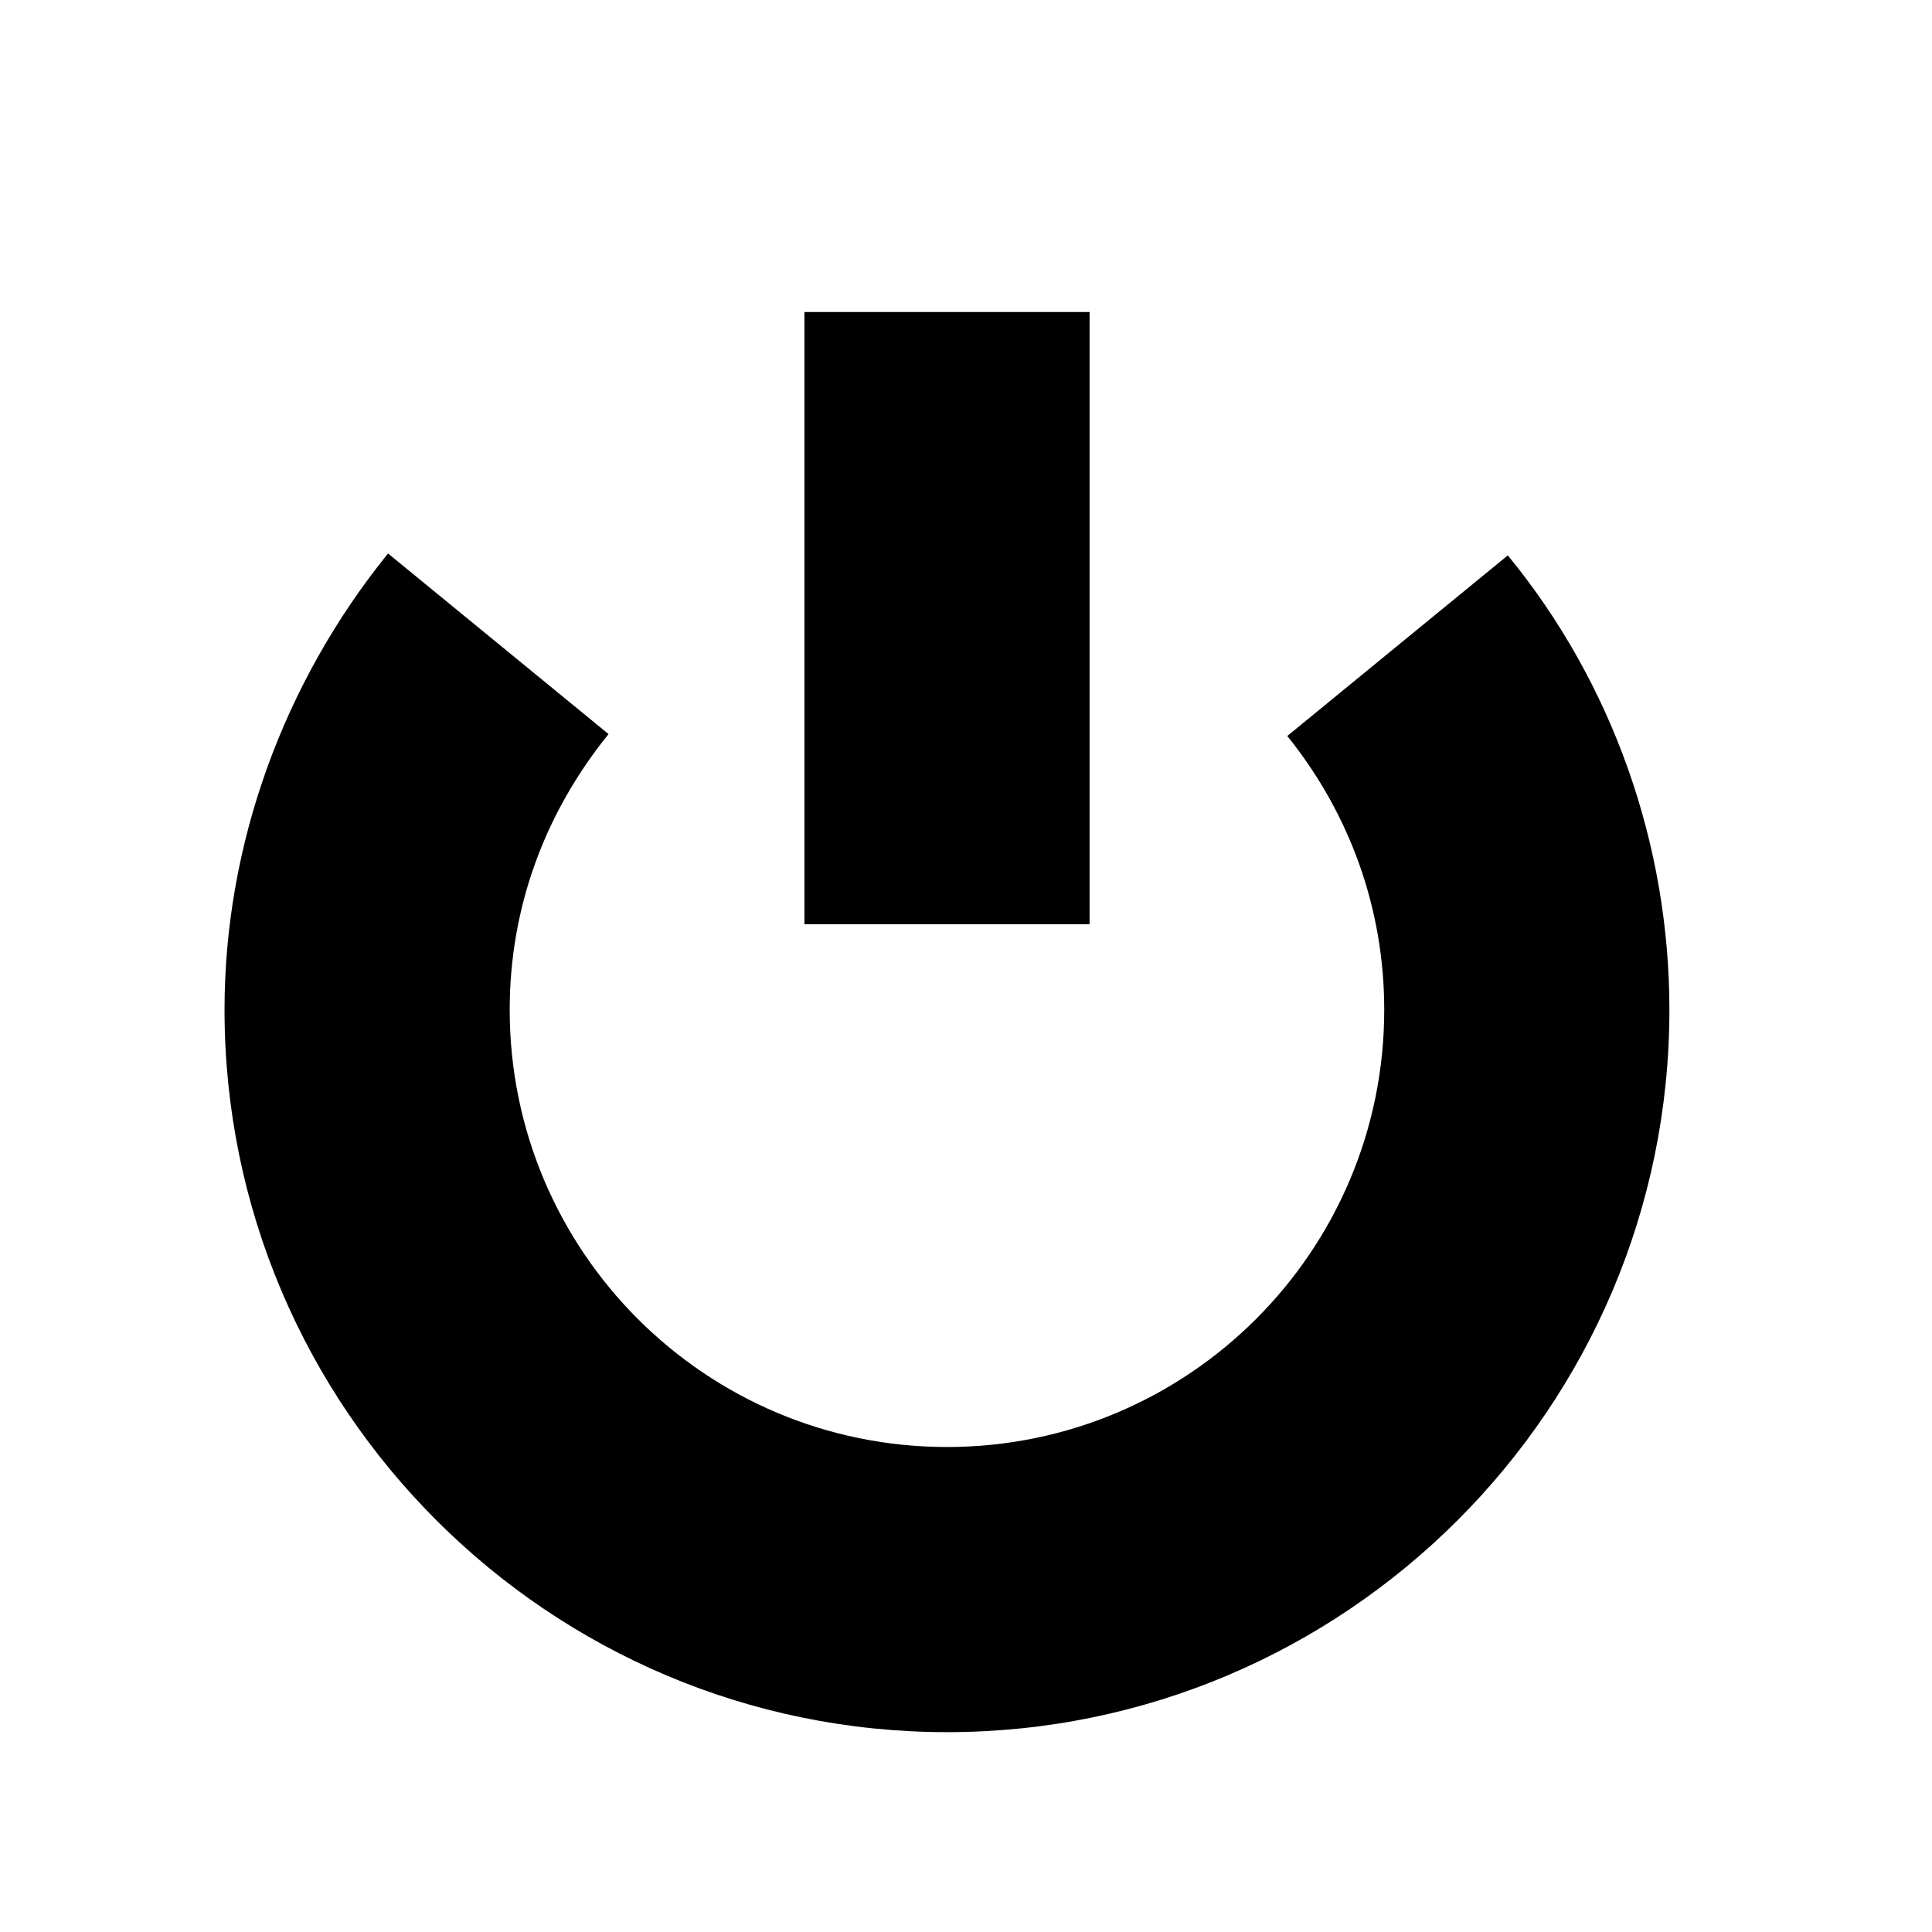
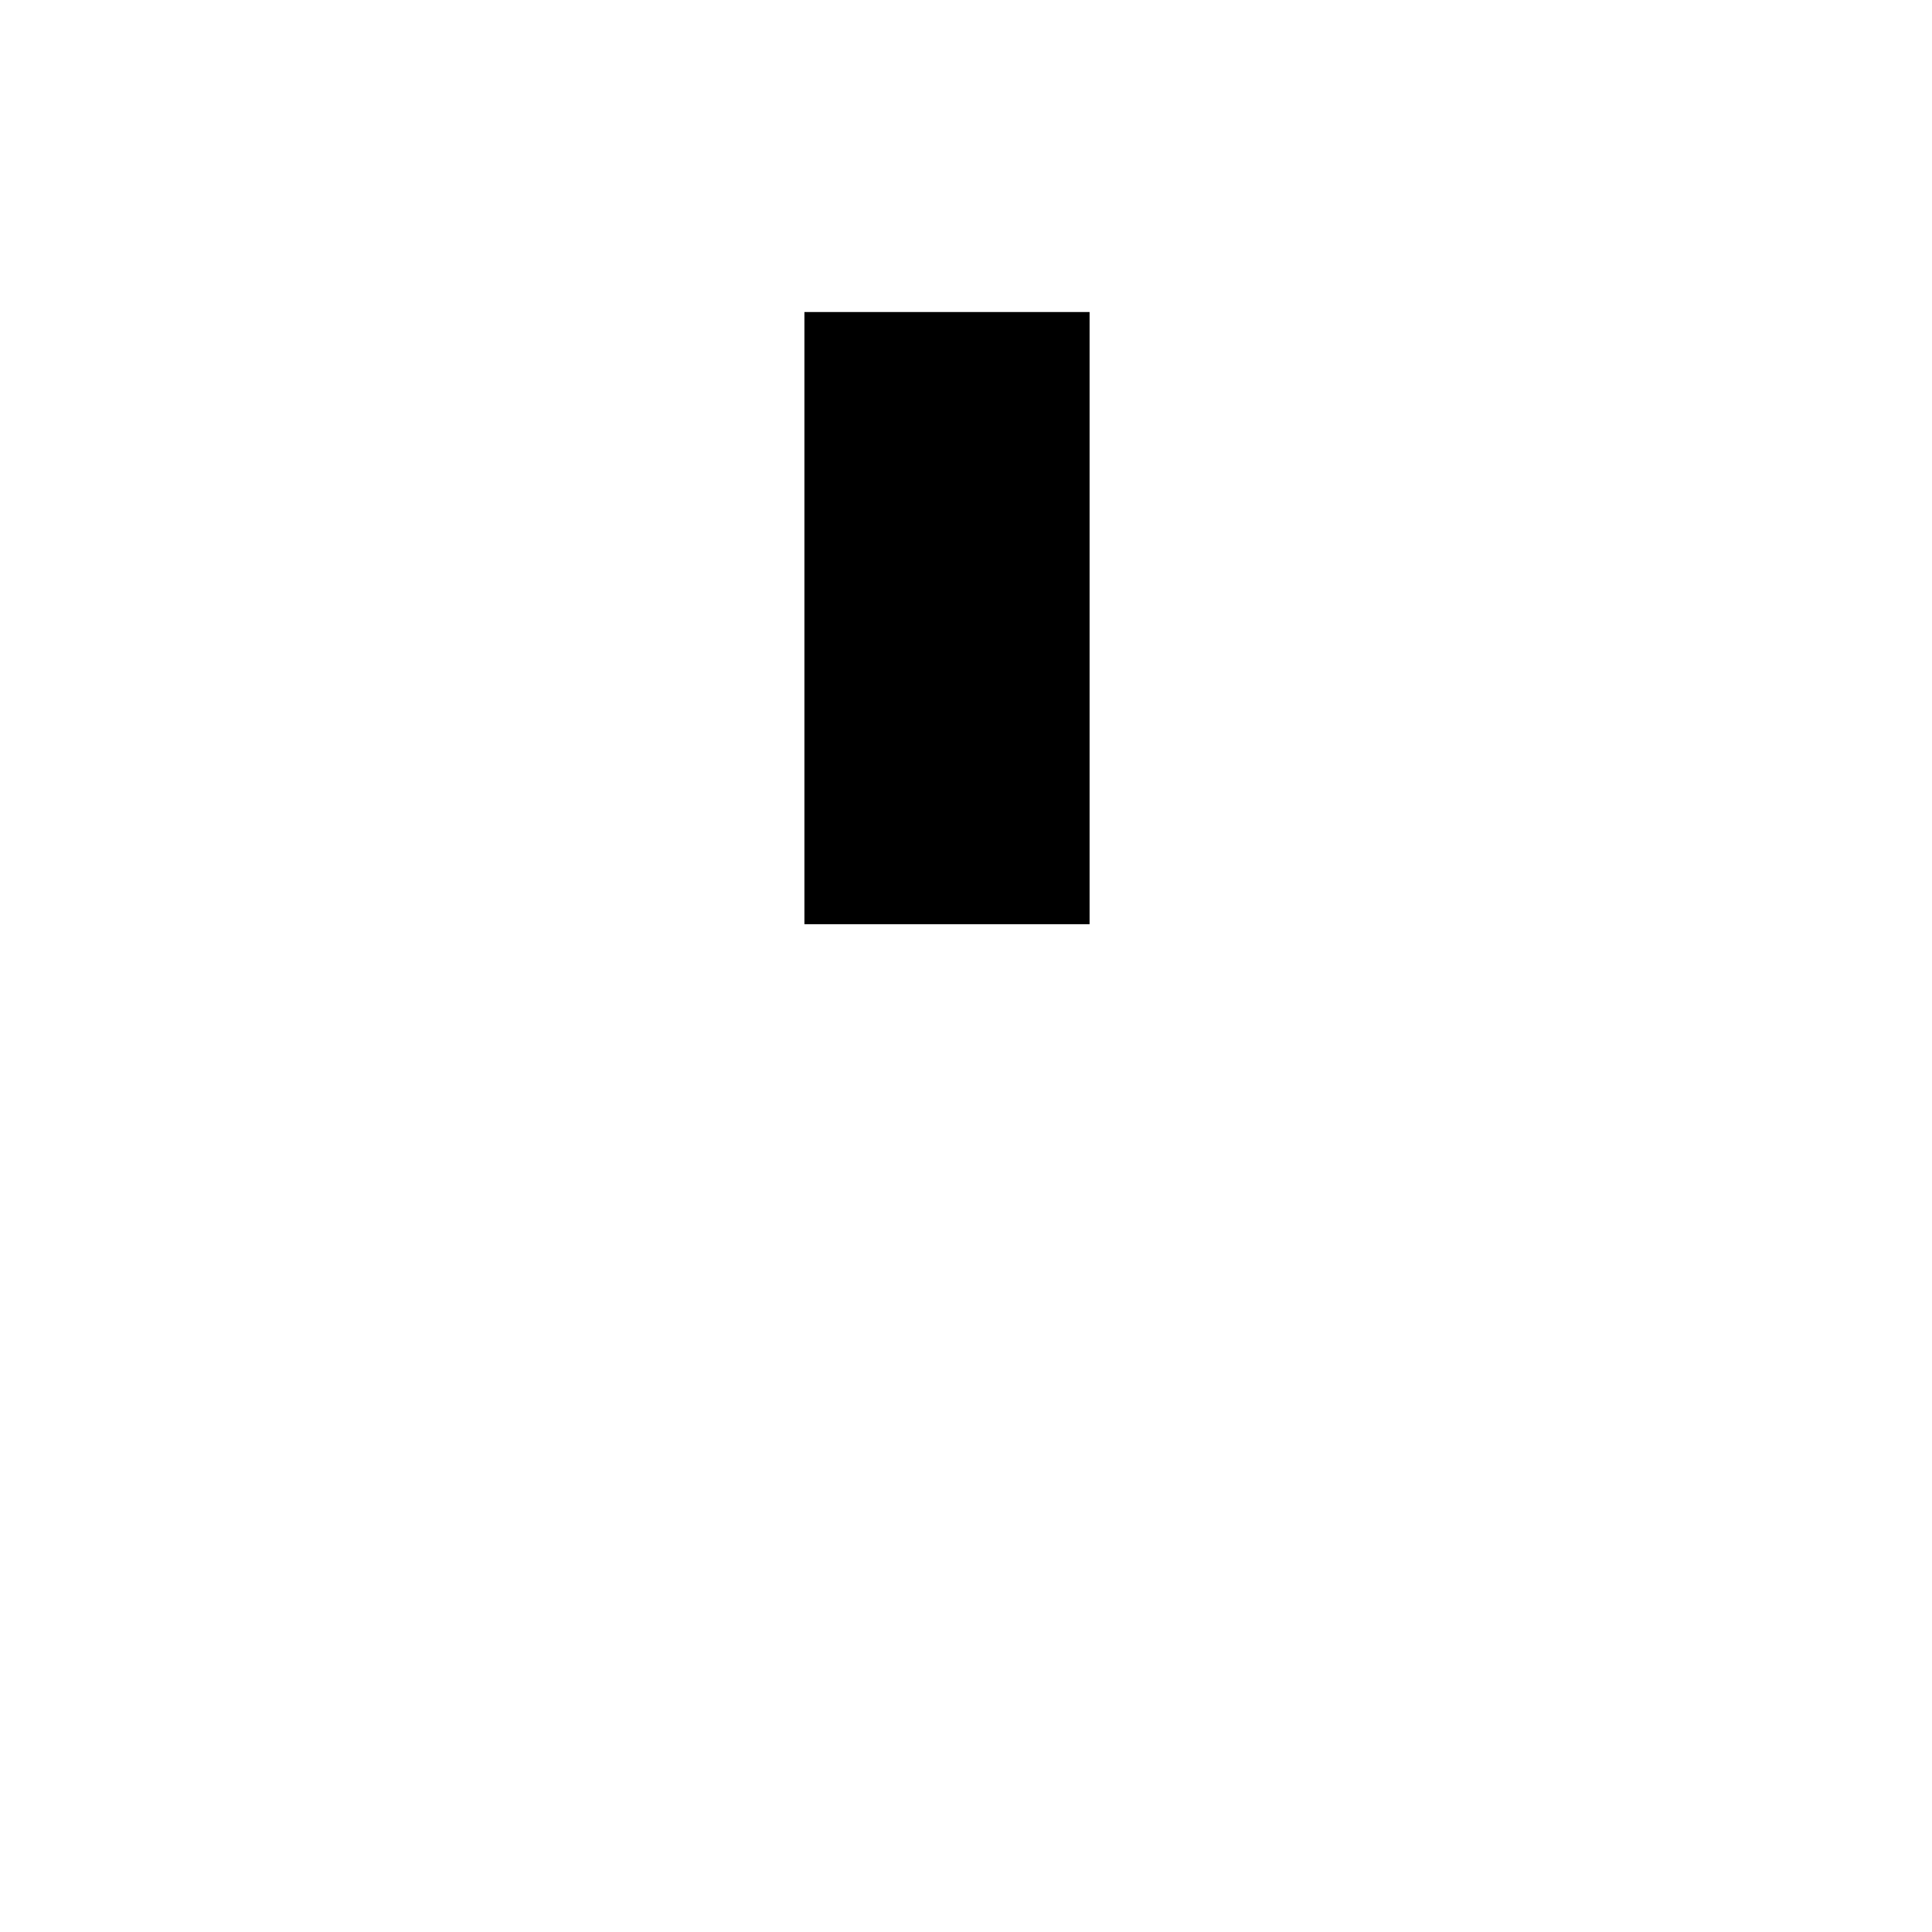
<svg xmlns="http://www.w3.org/2000/svg" fill="#000000" width="800px" height="800px" version="1.1" viewBox="144 144 512 512">
  <g>
    <path d="m357.18 226.69h75.57v162.23h-75.57z" />
-     <path d="m394.96 603.04c105.3 0 191.45-85.648 191.45-191.45 0-43.832-15.113-86.656-42.824-120.41l-58.441 47.863c16.625 20.656 25.691 45.844 25.691 72.547 0 63.984-51.891 115.88-115.88 115.88-63.984 0-115.88-51.891-115.88-115.88 0-26.703 9.07-51.891 26.199-73.051l-58.441-47.863c-27.711 34.258-43.332 77.082-43.332 120.91 0 105.8 86.152 191.45 191.45 191.45z" />
  </g>
</svg>